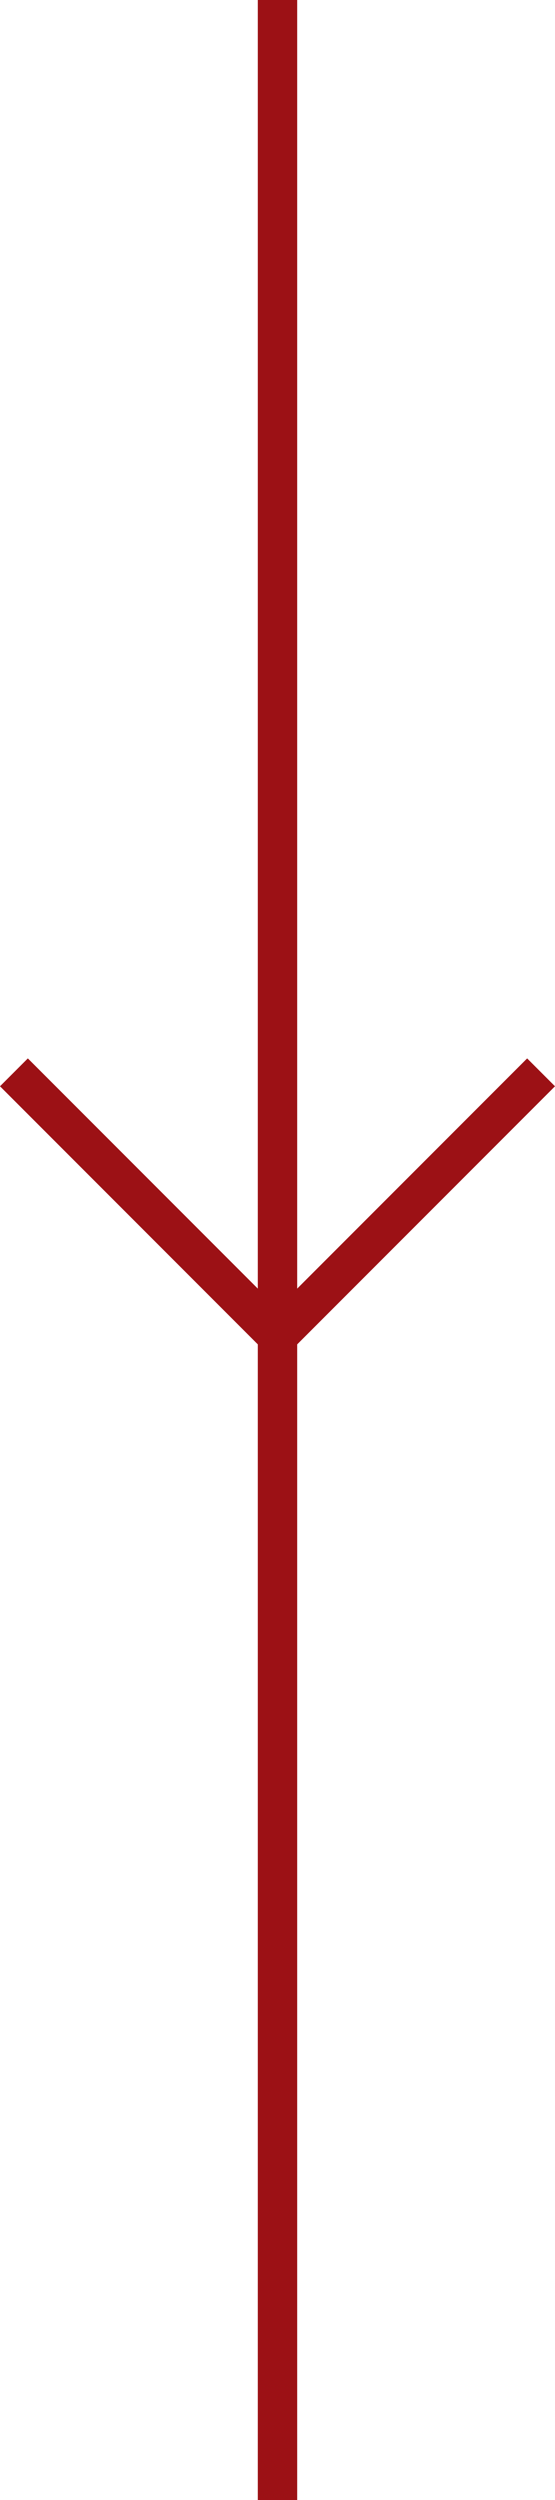
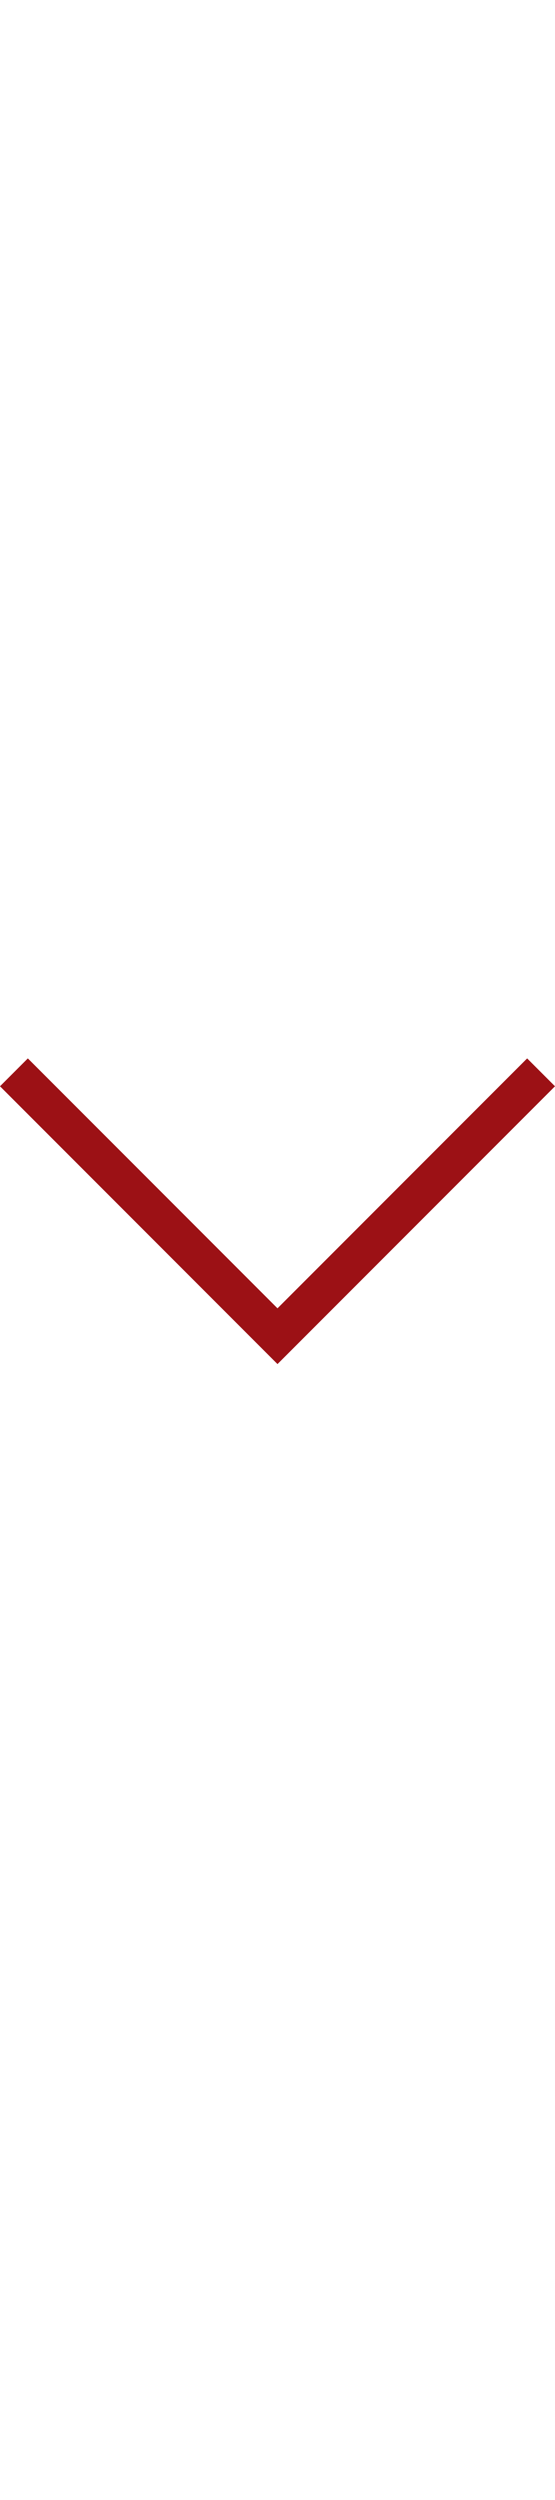
<svg xmlns="http://www.w3.org/2000/svg" id="Layer_1" x="0px" y="0px" viewBox="0 0 56.367 253.632" style="enable-background:new 0 0 56.367 253.632;" xml:space="preserve">
  <style type="text/css">
	.st0{fill:#B2C8FF;}
	.st1{fill:none;stroke:#D5E2FF;stroke-width:3;stroke-linecap:round;stroke-linejoin:round;stroke-miterlimit:10;}
	.st2{fill:#D5E2FF;}
	.st3{fill:#E9F0FF;}
	.st4{fill:#282828;}
	.st5{fill:#DBDBDB;}
	.st6{fill:#9C1115;}
	.st7{fill:#790A11;}
	.st8{fill:#BDD3FC;}
	.st9{fill:none;stroke:#9C1115;stroke-width:4;stroke-miterlimit:10;}
	.st10{fill:#D6D7D8;}
	.st11{fill:none;stroke:#282828;stroke-width:4;stroke-miterlimit:10;}
	.st12{fill:#EEF2FA;}
	.st13{fill:none;stroke:#282828;stroke-width:5;stroke-miterlimit:10;}
	.st14{fill:#FFFFFF;stroke:#282828;stroke-width:5;stroke-miterlimit:10;}
	.st15{fill:#9C1115;stroke:#282828;stroke-width:5;stroke-miterlimit:10;}
	.st16{fill:none;stroke:#FFFFFF;stroke-width:5;stroke-miterlimit:10;}
	.st17{fill:#FFFFFF;stroke:#282828;stroke-width:4;stroke-miterlimit:10;}
	.st18{fill:none;stroke:#282828;stroke-width:4;stroke-linecap:round;stroke-miterlimit:10;}
	.st19{fill:none;stroke:#FFFFFF;stroke-width:4;stroke-linecap:round;stroke-linejoin:round;stroke-miterlimit:10;}
	.st20{fill:none;stroke:#9C1115;stroke-width:4;stroke-linecap:round;stroke-linejoin:round;stroke-miterlimit:10;}
	.st21{fill:none;stroke:#FFFFFF;stroke-width:3;stroke-miterlimit:10;}
	.st22{fill:none;stroke:#FFFFFF;stroke-width:3;stroke-linecap:round;stroke-miterlimit:10;}
	.st23{fill:#FFFFFF;}
	.st24{fill:#FFFFFF;stroke:#9C1115;stroke-width:4;stroke-linecap:round;stroke-linejoin:round;stroke-miterlimit:10;}
	.st25{fill:none;stroke:#B2C8FF;stroke-width:4;stroke-linecap:round;stroke-linejoin:round;stroke-miterlimit:10;}
	.st26{fill:none;stroke:#282828;stroke-width:4;stroke-linecap:round;stroke-linejoin:round;stroke-miterlimit:10;}
	.st27{fill:#282828;stroke:#282828;stroke-width:4;stroke-linecap:round;stroke-linejoin:round;stroke-miterlimit:10;}
	.st28{fill:#9C1115;stroke:#9C1115;stroke-width:4;stroke-linecap:round;stroke-linejoin:round;stroke-miterlimit:10;}
	.st29{fill:none;stroke:#E9F0FF;stroke-width:3;stroke-linecap:round;stroke-linejoin:round;stroke-miterlimit:10;}
	.st30{fill:#282828;stroke:#FFFFFF;stroke-width:4;stroke-linecap:round;stroke-linejoin:round;stroke-miterlimit:10;}
	.st31{fill:none;stroke:#FFFFFF;stroke-width:4;stroke-miterlimit:10;}
	.st32{fill:#D5E2FF;stroke:#D5E2FF;stroke-width:3;stroke-linecap:round;stroke-linejoin:round;stroke-miterlimit:10;}
	.st33{opacity:0.5;fill:#E9F0FF;}
	.st34{fill:#C6CDF5;}
	.st35{fill:#F5F5FB;}
	.st36{fill:#B1B8E0;}
	.st37{fill:#E4E9F5;}
	.st38{fill:url(#SVGID_1_);}
	.st39{fill:url(#SVGID_00000019679692587405484900000010475032396936992659_);}
	.st40{fill:url(#SVGID_00000021089955199336511930000000676239633539216260_);}
	.st41{fill:#444AC0;}
	.st42{fill:#575EDF;}
	.st43{fill:#282A85;}
	.st44{fill:url(#SVGID_00000103250411998482274120000011532718272221692560_);}
	.st45{fill:url(#SVGID_00000021841734059761245590000008970576438907433396_);}
	.st46{fill:url(#SVGID_00000003821968595811727660000018177481551940970114_);}
	.st47{fill:url(#SVGID_00000157310590246771548660000004134947617481867172_);}
	.st48{fill:url(#SVGID_00000144309671797950717810000001475671166104110480_);}
	.st49{fill:url(#SVGID_00000181765461136592716700000015633957918767026059_);}
	.st50{fill:url(#SVGID_00000045606877754336999080000011958994110375787183_);}
	.st51{fill:url(#SVGID_00000047779979862839023220000001272139828076604066_);}
	.st52{fill:url(#SVGID_00000173150224225678122380000004993968722023122355_);}
	.st53{fill:url(#SVGID_00000102534180469590123920000004790568616658493591_);}
	.st54{fill:url(#SVGID_00000147925281972986654200000016245074793816332425_);}
	.st55{fill:url(#SVGID_00000115483617902544706430000005629954583817737629_);}
	.st56{fill:url(#SVGID_00000132792573900036570470000006039277915425680543_);}
	.st57{fill:url(#SVGID_00000178919882503027267570000013563519866977923463_);}
	.st58{fill:none;stroke:#B2C8FF;stroke-width:3;stroke-miterlimit:10;}
	.st59{fill:#004DB1;}
	.st60{opacity:0.5;}
	.st61{opacity:0.5;fill:#FFFFFF;enable-background:new    ;}
</style>
  <g>
    <polyline class="st9" points="54.952,108.791 28.183,135.56 1.414,108.791  " />
-     <line class="st9" x1="28.183" y1="0" x2="28.183" y2="253.632" />
  </g>
</svg>